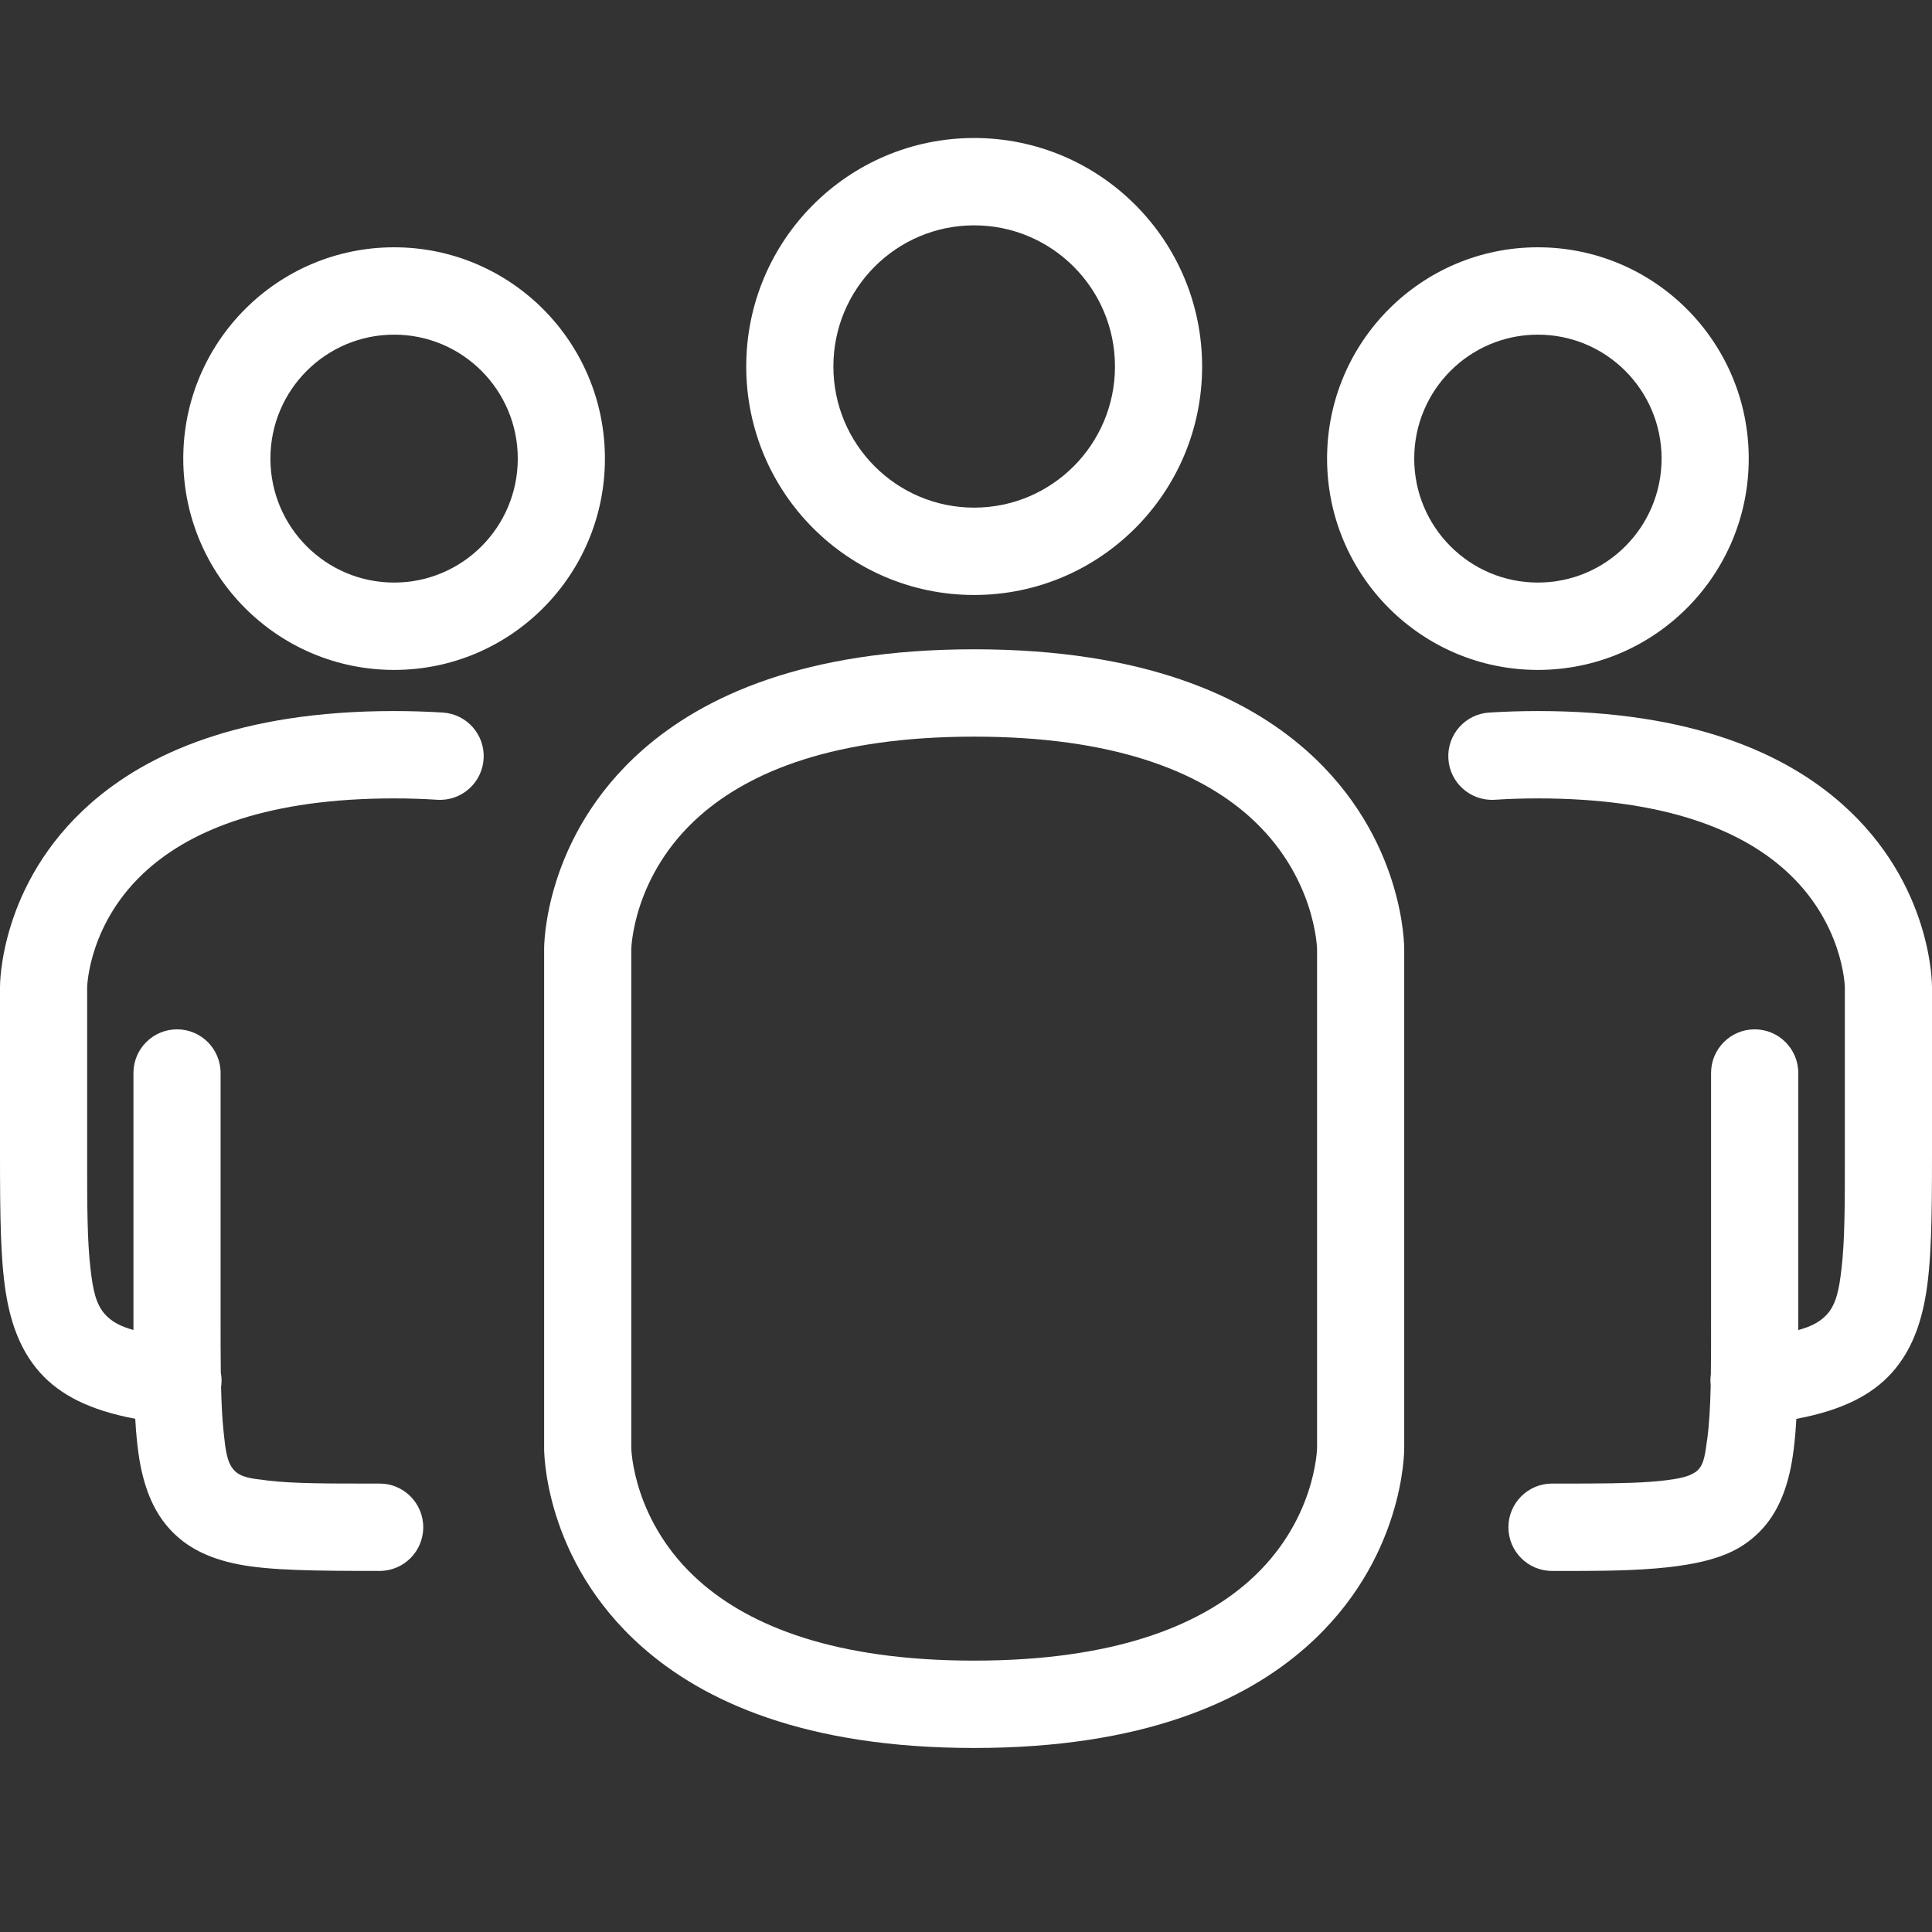
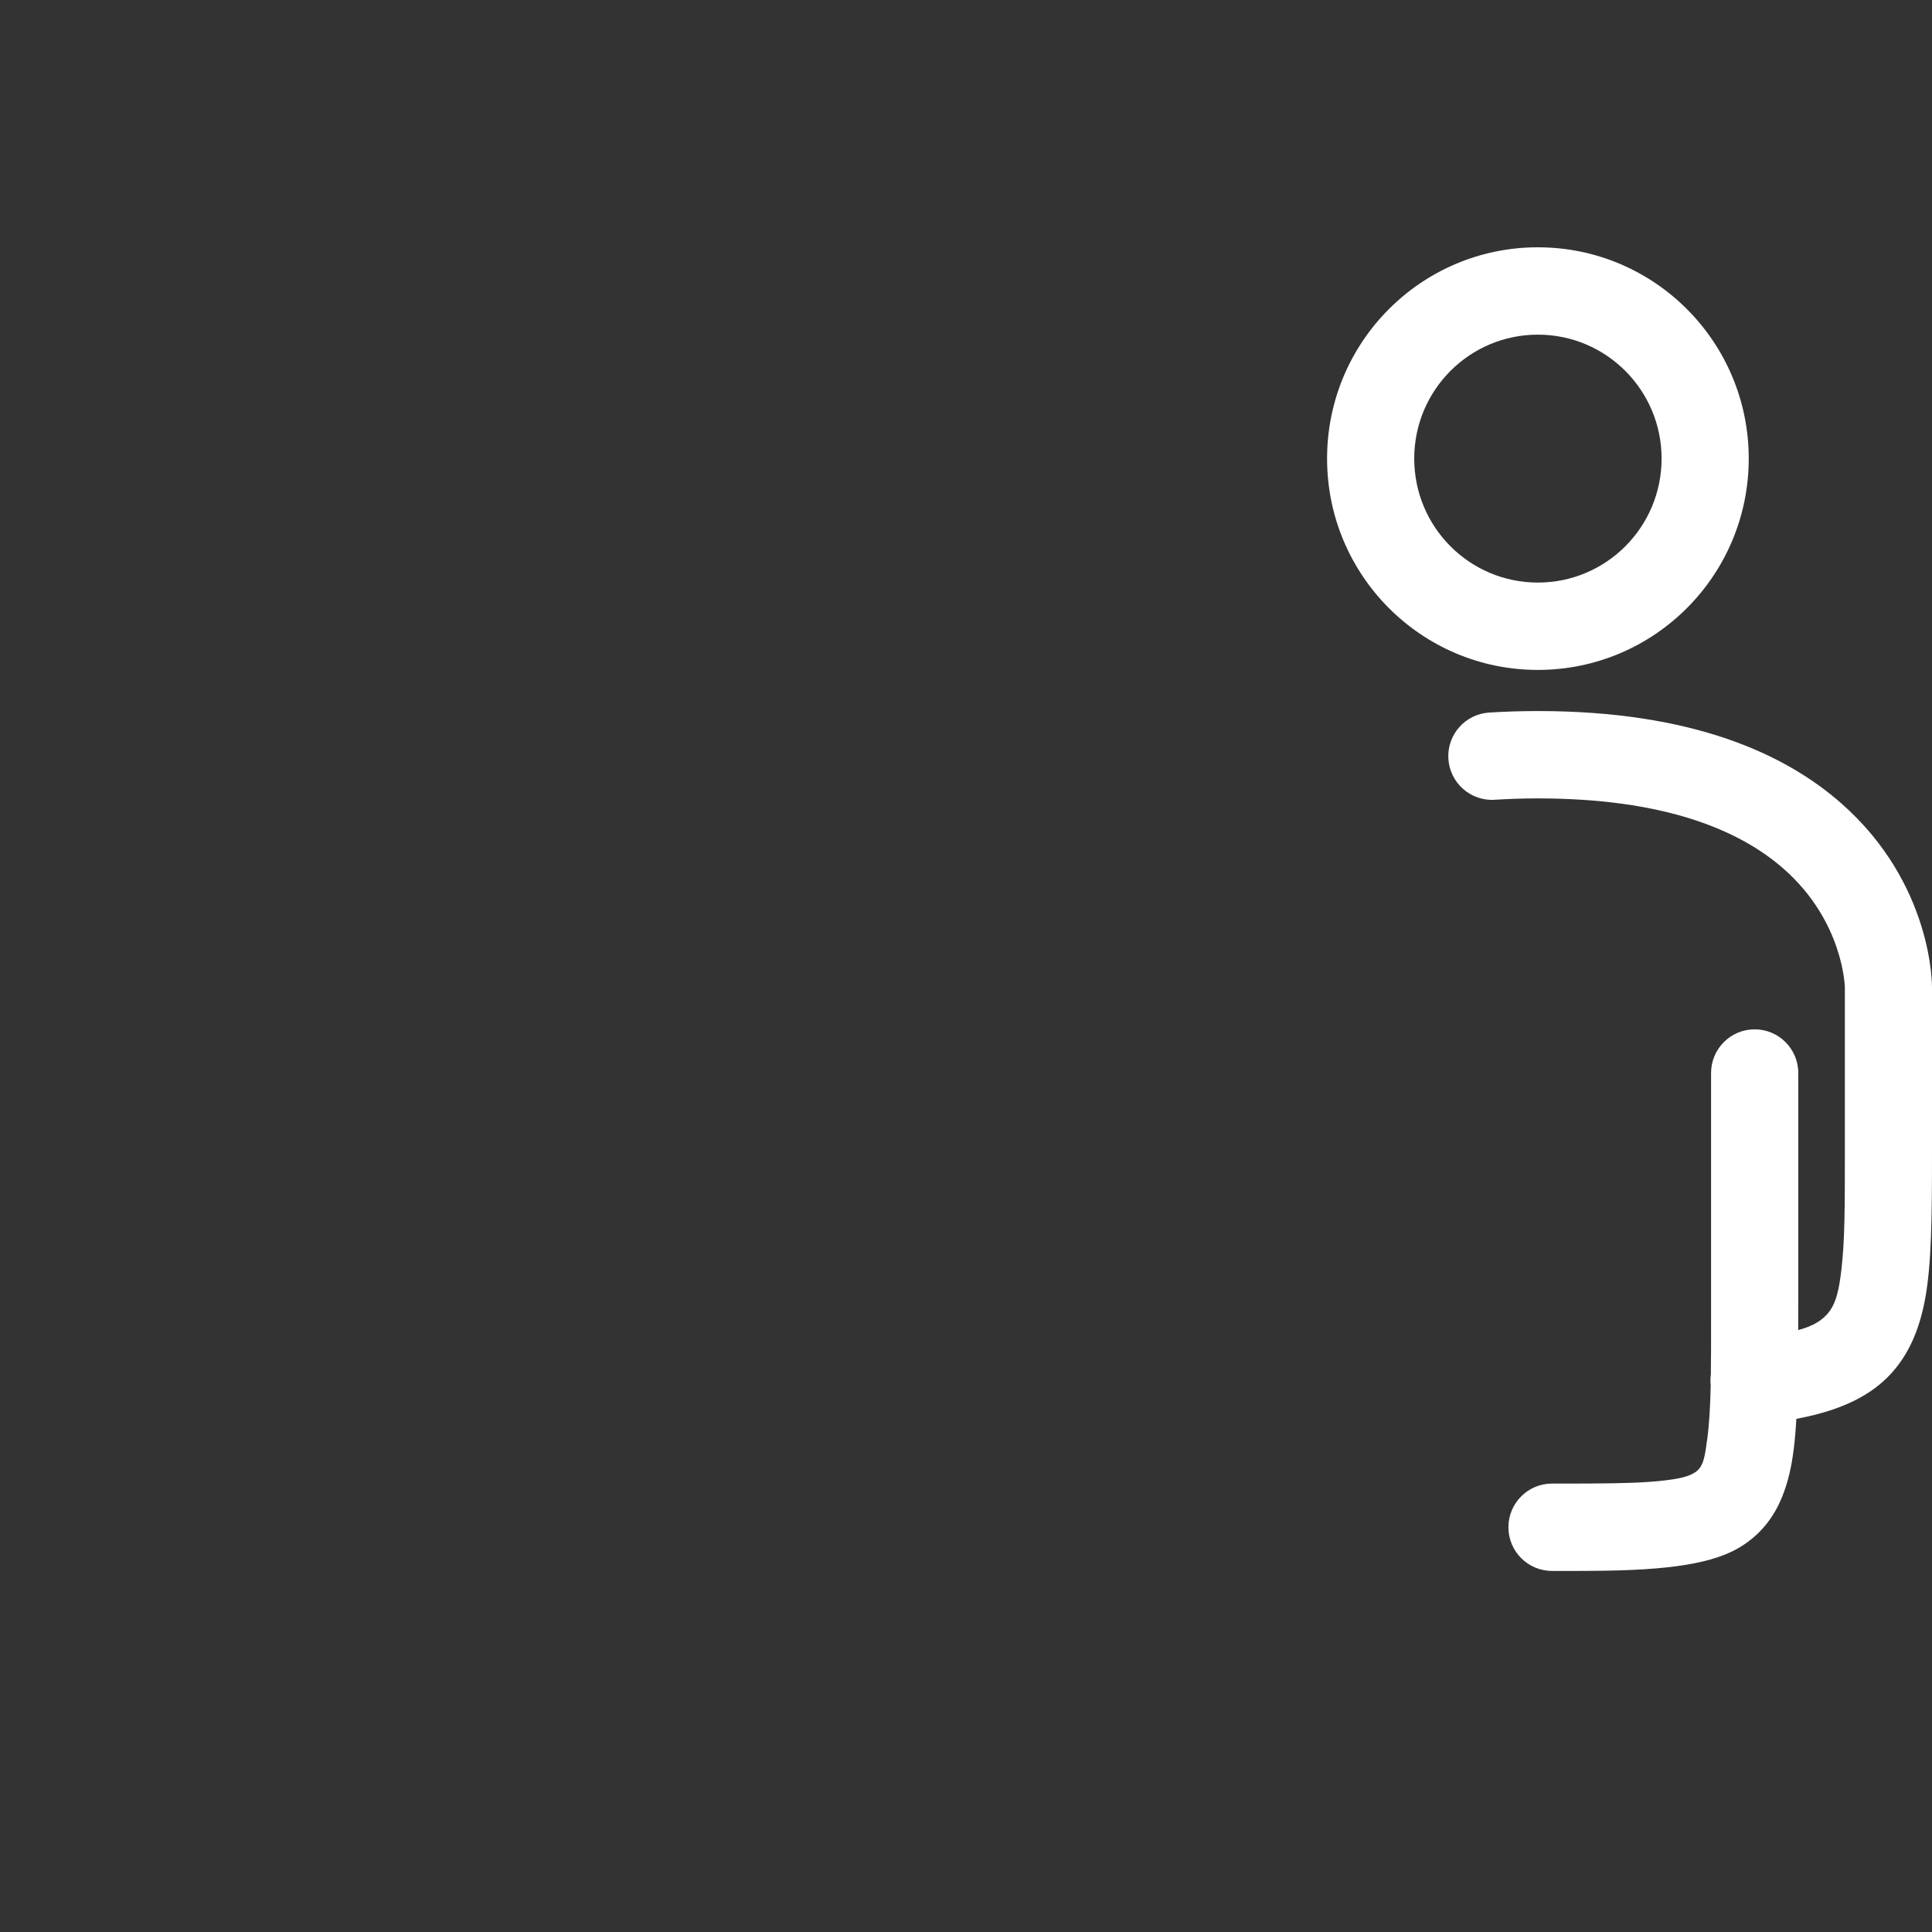
<svg xmlns="http://www.w3.org/2000/svg" width="28" height="28" viewBox="0 0 28 28" fill="none">
  <rect x="0" y="0" width="28" height="28" fill="#333333" stroke="none" />
  <path d="M26.479 19.048C26.379 19.159 26.242 19.228 26.061 19.276C26.061 19.184 26.062 19.088 26.062 18.991V15.551C26.062 15.201 25.779 14.918 25.43 14.918C25.081 14.918 24.798 15.201 24.798 15.551V19.113C24.798 19.411 24.799 19.679 24.795 19.918C24.788 19.967 24.787 20.017 24.792 20.068C24.792 20.07 24.792 20.073 24.793 20.076C24.786 20.388 24.771 20.65 24.741 20.869L24.735 20.907C24.707 21.112 24.687 21.258 24.568 21.337C24.464 21.406 24.322 21.431 24.139 21.454C23.855 21.489 23.501 21.498 23.058 21.5C22.98 21.501 22.9 21.501 22.817 21.501C22.713 21.501 22.605 21.501 22.493 21.501C22.144 21.501 21.861 21.785 21.861 22.134C21.861 22.484 22.144 22.767 22.493 22.767C22.625 22.767 22.751 22.767 22.872 22.767C22.938 22.767 23.002 22.767 23.065 22.766C24.194 22.76 24.863 22.662 25.269 22.39C25.597 22.171 25.816 21.854 25.934 21.357C25.985 21.142 26.016 20.881 26.034 20.563C26.703 20.438 27.13 20.215 27.417 19.896C27.655 19.631 27.812 19.291 27.898 18.837C27.994 18.328 28 17.639 28 16.705V14.311C28 14.297 28.019 12.818 26.688 11.645C25.878 10.931 24.538 10.305 22.288 10.305C22.041 10.305 21.807 10.313 21.582 10.327C21.234 10.349 20.969 10.649 20.991 10.998C21.013 11.347 21.313 11.612 21.661 11.591C21.86 11.578 22.069 11.571 22.288 11.571C24.103 11.571 25.201 12.019 25.854 12.595C26.718 13.357 26.737 14.302 26.737 14.311V16.786C26.737 17.452 26.737 17.977 26.688 18.391C26.655 18.68 26.614 18.898 26.479 19.048Z" fill="white" />
-   <path d="M0.583 19.896C0.869 20.214 1.295 20.437 1.96 20.562C1.973 20.791 1.993 20.991 2.022 21.163C2.101 21.622 2.253 21.94 2.472 22.174C2.699 22.417 3.006 22.583 3.451 22.671C3.91 22.761 4.566 22.767 5.503 22.767C5.851 22.767 6.134 22.484 6.134 22.134C6.134 21.785 5.851 21.501 5.503 21.501H5.41C4.754 21.501 4.256 21.502 3.879 21.457L3.851 21.453C3.642 21.429 3.489 21.411 3.394 21.309C3.287 21.194 3.268 21.012 3.241 20.756L3.24 20.743C3.22 20.557 3.21 20.345 3.204 20.102C3.206 20.091 3.207 20.079 3.208 20.068C3.214 20.007 3.211 19.948 3.2 19.892C3.197 19.646 3.197 19.372 3.197 19.067V15.551C3.197 15.201 2.914 14.918 2.566 14.918C2.217 14.918 1.934 15.201 1.934 15.551V18.991C1.934 19.088 1.934 19.183 1.934 19.275C1.756 19.227 1.62 19.158 1.522 19.048C1.386 18.898 1.345 18.68 1.312 18.391C1.263 17.977 1.263 17.452 1.263 16.786V14.311C1.263 14.302 1.282 13.357 2.146 12.595C2.799 12.019 3.897 11.571 5.712 11.571C5.931 11.571 6.14 11.578 6.339 11.591C6.687 11.612 6.987 11.347 7.009 10.998C7.031 10.649 6.766 10.349 6.418 10.327C6.193 10.313 5.958 10.305 5.712 10.305C3.462 10.305 2.122 10.931 1.312 11.645C-0.009 12.809 -0 14.275 1.14493e-05 14.31V16.705C1.14493e-05 17.639 0.006 18.328 0.102 18.837C0.188 19.291 0.345 19.631 0.583 19.896Z" fill="white" />
  <path fill-rule="evenodd" clip-rule="evenodd" d="M19.233 6.646C19.233 8.338 20.601 9.709 22.288 9.709C23.976 9.709 25.344 8.338 25.344 6.646C25.344 4.955 23.976 3.584 22.288 3.584C20.601 3.584 19.233 4.955 19.233 6.646ZM24.081 6.646C24.081 7.639 23.278 8.443 22.288 8.443C21.298 8.443 20.496 7.639 20.496 6.646C20.496 5.654 21.298 4.85 22.288 4.85C23.278 4.85 24.081 5.654 24.081 6.646Z" fill="white" />
-   <path fill-rule="evenodd" clip-rule="evenodd" d="M2.656 6.646C2.656 8.338 4.024 9.709 5.712 9.709C7.399 9.709 8.767 8.338 8.767 6.646C8.767 4.955 7.399 3.584 5.712 3.584C4.024 3.584 2.656 4.955 2.656 6.646ZM7.504 6.646C7.504 7.639 6.702 8.443 5.712 8.443C4.722 8.443 3.919 7.639 3.919 6.646C3.919 5.654 4.722 4.85 5.712 4.85C6.702 4.85 7.504 5.654 7.504 6.646Z" fill="white" />
-   <path fill-rule="evenodd" clip-rule="evenodd" d="M10.815 5.311C10.815 7.14 12.294 8.623 14.118 8.623C15.943 8.623 17.422 7.14 17.422 5.311C17.422 3.483 15.943 2 14.118 2C12.294 2 10.815 3.483 10.815 5.311ZM16.159 5.311C16.159 6.441 15.245 7.357 14.118 7.357C12.991 7.357 12.078 6.441 12.078 5.311C12.078 4.182 12.991 3.266 14.118 3.266C15.245 3.266 16.159 4.182 16.159 5.311Z" fill="white" />
-   <path fill-rule="evenodd" clip-rule="evenodd" d="M7.886 20.982C7.885 21.019 7.877 22.609 9.31 23.872C10.195 24.653 11.66 25.333 14.118 25.333C16.576 25.333 18.042 24.653 18.927 23.872C20.36 22.609 20.351 21.019 20.351 20.982L20.351 20.982V13.762C20.351 13.747 20.37 12.144 18.927 10.871C18.042 10.091 16.576 9.41 14.118 9.41C11.66 9.41 10.195 10.091 9.31 10.871C7.877 12.135 7.885 13.724 7.886 13.761V20.982ZM19.088 13.762V20.982C19.088 20.992 19.069 22.061 18.093 22.922C17.364 23.564 16.141 24.067 14.118 24.067C12.095 24.067 10.873 23.564 10.144 22.922C9.168 22.061 9.149 20.992 9.149 20.982V14.502C9.149 14.501 9.149 14.499 9.149 14.498V13.762C9.149 13.752 9.168 12.683 10.144 11.822C10.873 11.179 12.095 10.676 14.118 10.676C16.141 10.676 17.364 11.179 18.093 11.822C19.069 12.683 19.088 13.752 19.088 13.762Z" fill="white" />
</svg>